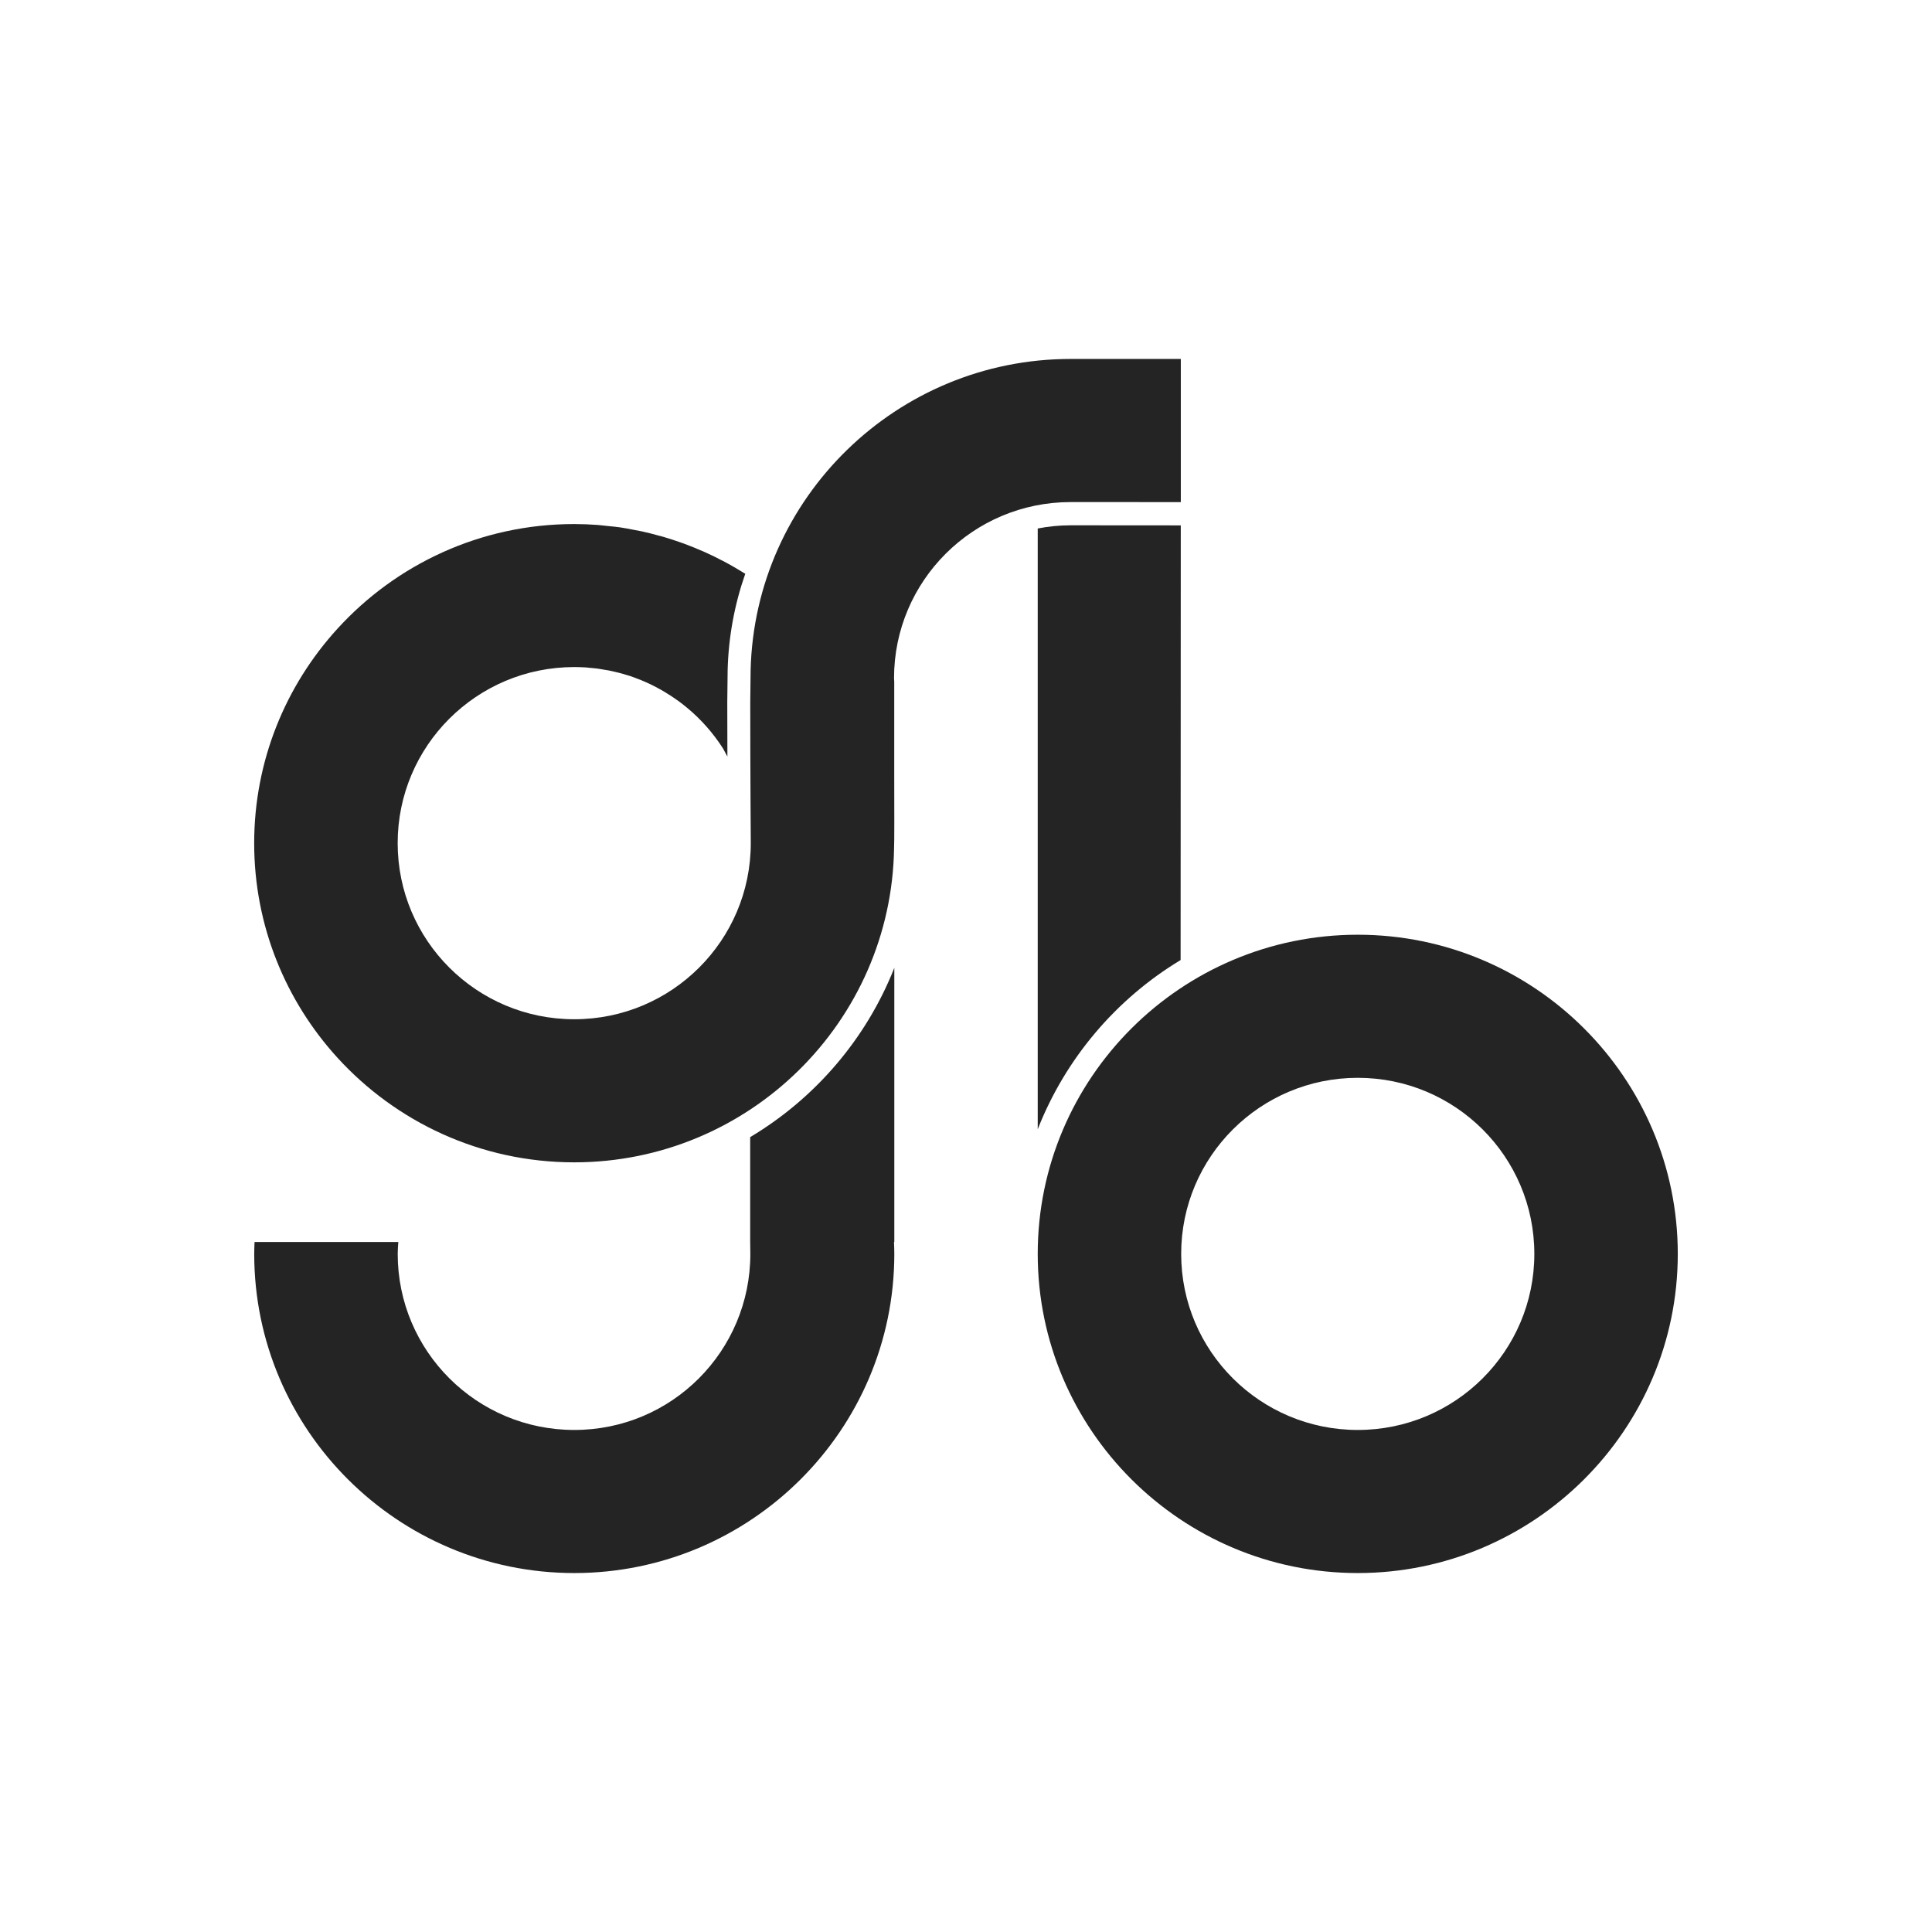
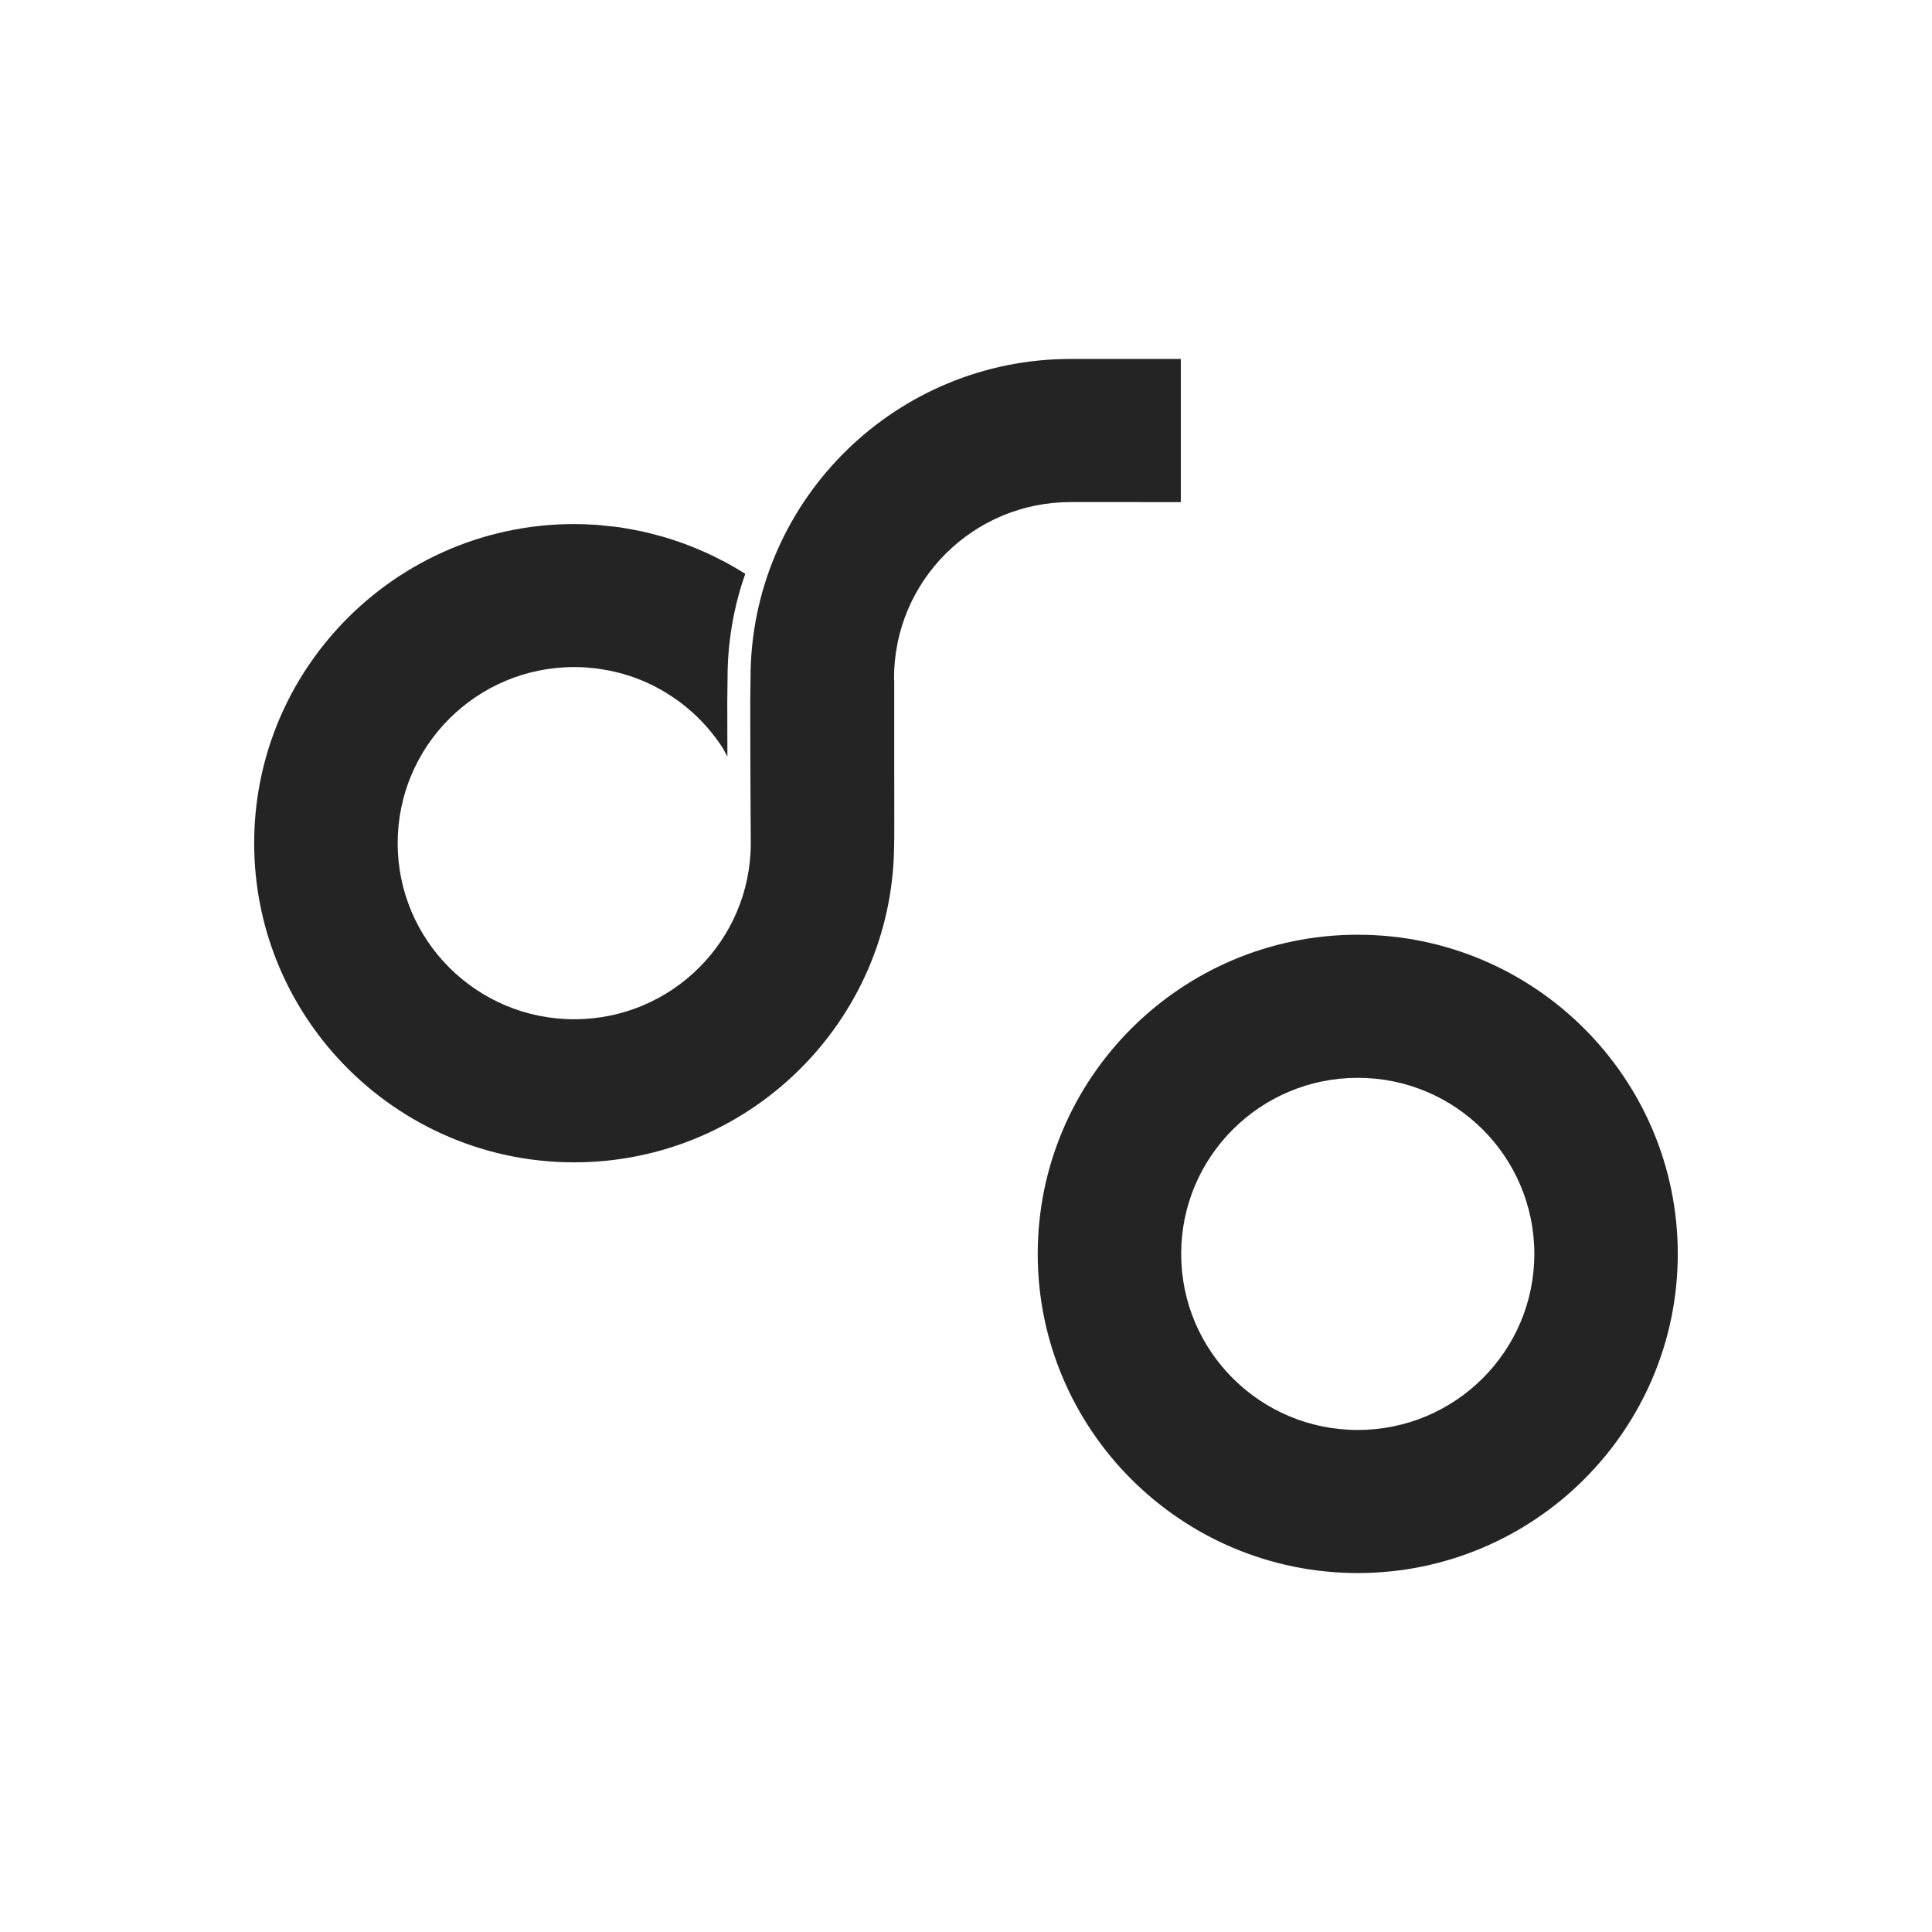
<svg xmlns="http://www.w3.org/2000/svg" width="48" height="48" viewBox="0 0 48 48" fill="none">
-   <rect width="48" height="48" fill="white" />
  <path d="M33.733 23.223C29.349 23.223 25.782 26.78 25.782 31.153C25.782 35.525 29.349 39.082 33.733 39.082C38.118 39.082 41.684 35.525 41.684 31.153C41.684 26.78 38.118 23.223 33.733 23.223ZM33.733 35.527C31.311 35.527 29.346 33.568 29.346 31.153C29.346 28.737 31.311 26.778 33.733 26.778C36.156 26.778 38.12 28.737 38.12 31.153C38.12 33.568 36.156 35.527 33.733 35.527Z" fill="#242424" />
-   <path d="M25.782 13.13V28.056C26.473 26.296 27.73 24.818 29.332 23.852L29.336 13.053L26.599 13.051C26.319 13.051 26.047 13.079 25.782 13.13Z" fill="#242424" />
-   <path d="M18.638 28.25V30.857C18.638 30.965 18.642 31.052 18.642 31.153C18.642 33.568 16.69 35.527 14.268 35.527C11.845 35.527 9.881 33.568 9.881 31.153C9.881 31.053 9.889 30.955 9.896 30.857H6.324C6.321 30.955 6.316 31.053 6.316 31.153C6.316 35.525 9.883 39.082 14.268 39.082C18.652 39.082 22.219 35.525 22.219 31.153C22.219 31.053 22.215 30.955 22.211 30.857H22.219V24.046C21.523 25.809 20.253 27.287 18.64 28.25H18.638Z" fill="#242424" />
  <path d="M26.6 12.473L29.337 12.475V8.918H26.6C22.282 8.918 18.754 12.367 18.649 16.649C18.649 16.923 18.64 17.178 18.64 17.437C18.64 19.227 18.653 20.881 18.653 20.948C18.653 23.364 16.689 25.323 14.267 25.323C11.844 25.323 9.88 23.364 9.88 20.948C9.88 18.532 11.844 16.573 14.267 16.573C14.269 16.573 14.27 16.573 14.271 16.573C14.367 16.573 14.462 16.577 14.557 16.582C14.596 16.585 14.635 16.59 14.674 16.594C14.73 16.6 14.788 16.603 14.844 16.611C14.893 16.618 14.941 16.627 14.989 16.635C15.034 16.642 15.079 16.649 15.123 16.657C15.178 16.668 15.233 16.682 15.288 16.694C15.324 16.704 15.36 16.71 15.396 16.72C15.458 16.735 15.517 16.755 15.578 16.773C15.605 16.782 15.634 16.789 15.662 16.798C15.727 16.82 15.792 16.845 15.856 16.87C15.877 16.878 15.899 16.885 15.919 16.894C15.988 16.922 16.055 16.953 16.122 16.983C16.138 16.99 16.154 16.997 16.169 17.005C16.24 17.039 16.309 17.076 16.378 17.114C16.388 17.119 16.398 17.125 16.41 17.131C16.482 17.171 16.553 17.214 16.621 17.259C16.627 17.263 16.634 17.267 16.641 17.27C16.713 17.317 16.784 17.366 16.854 17.416C16.857 17.419 16.86 17.42 16.863 17.422C16.935 17.475 17.005 17.529 17.073 17.587H17.074C17.42 17.875 17.72 18.216 17.963 18.595C17.963 18.595 18.011 18.684 18.072 18.797C18.07 18.371 18.069 17.911 18.069 17.44C18.069 17.181 18.078 16.926 18.078 16.652C18.099 15.814 18.252 15.008 18.516 14.255C18.336 14.143 18.153 14.037 17.964 13.937L17.958 13.935C17.805 13.854 17.648 13.777 17.487 13.706C17.477 13.702 17.468 13.698 17.457 13.694C17.305 13.628 17.152 13.564 16.995 13.507C16.972 13.498 16.948 13.491 16.925 13.482C16.779 13.431 16.634 13.382 16.485 13.339C16.444 13.326 16.401 13.317 16.36 13.306C16.226 13.269 16.093 13.233 15.957 13.204C15.892 13.19 15.825 13.18 15.76 13.166C15.644 13.144 15.529 13.12 15.411 13.103C15.312 13.088 15.211 13.08 15.112 13.07C15.024 13.061 14.935 13.049 14.846 13.042C14.655 13.028 14.461 13.02 14.267 13.02H14.265C11.937 13.02 9.838 14.024 8.383 15.621C7.099 17.029 6.315 18.9 6.315 20.949C6.315 22.998 7.099 24.869 8.383 26.278C9.838 27.874 11.937 28.878 14.265 28.878C18.61 28.878 22.15 25.384 22.213 21.067C22.221 20.958 22.219 20.067 22.217 19.262V16.931C22.217 16.903 22.212 16.877 22.212 16.849C22.212 14.433 24.176 12.474 26.599 12.474L26.6 12.473Z" fill="#242424" />
</svg>